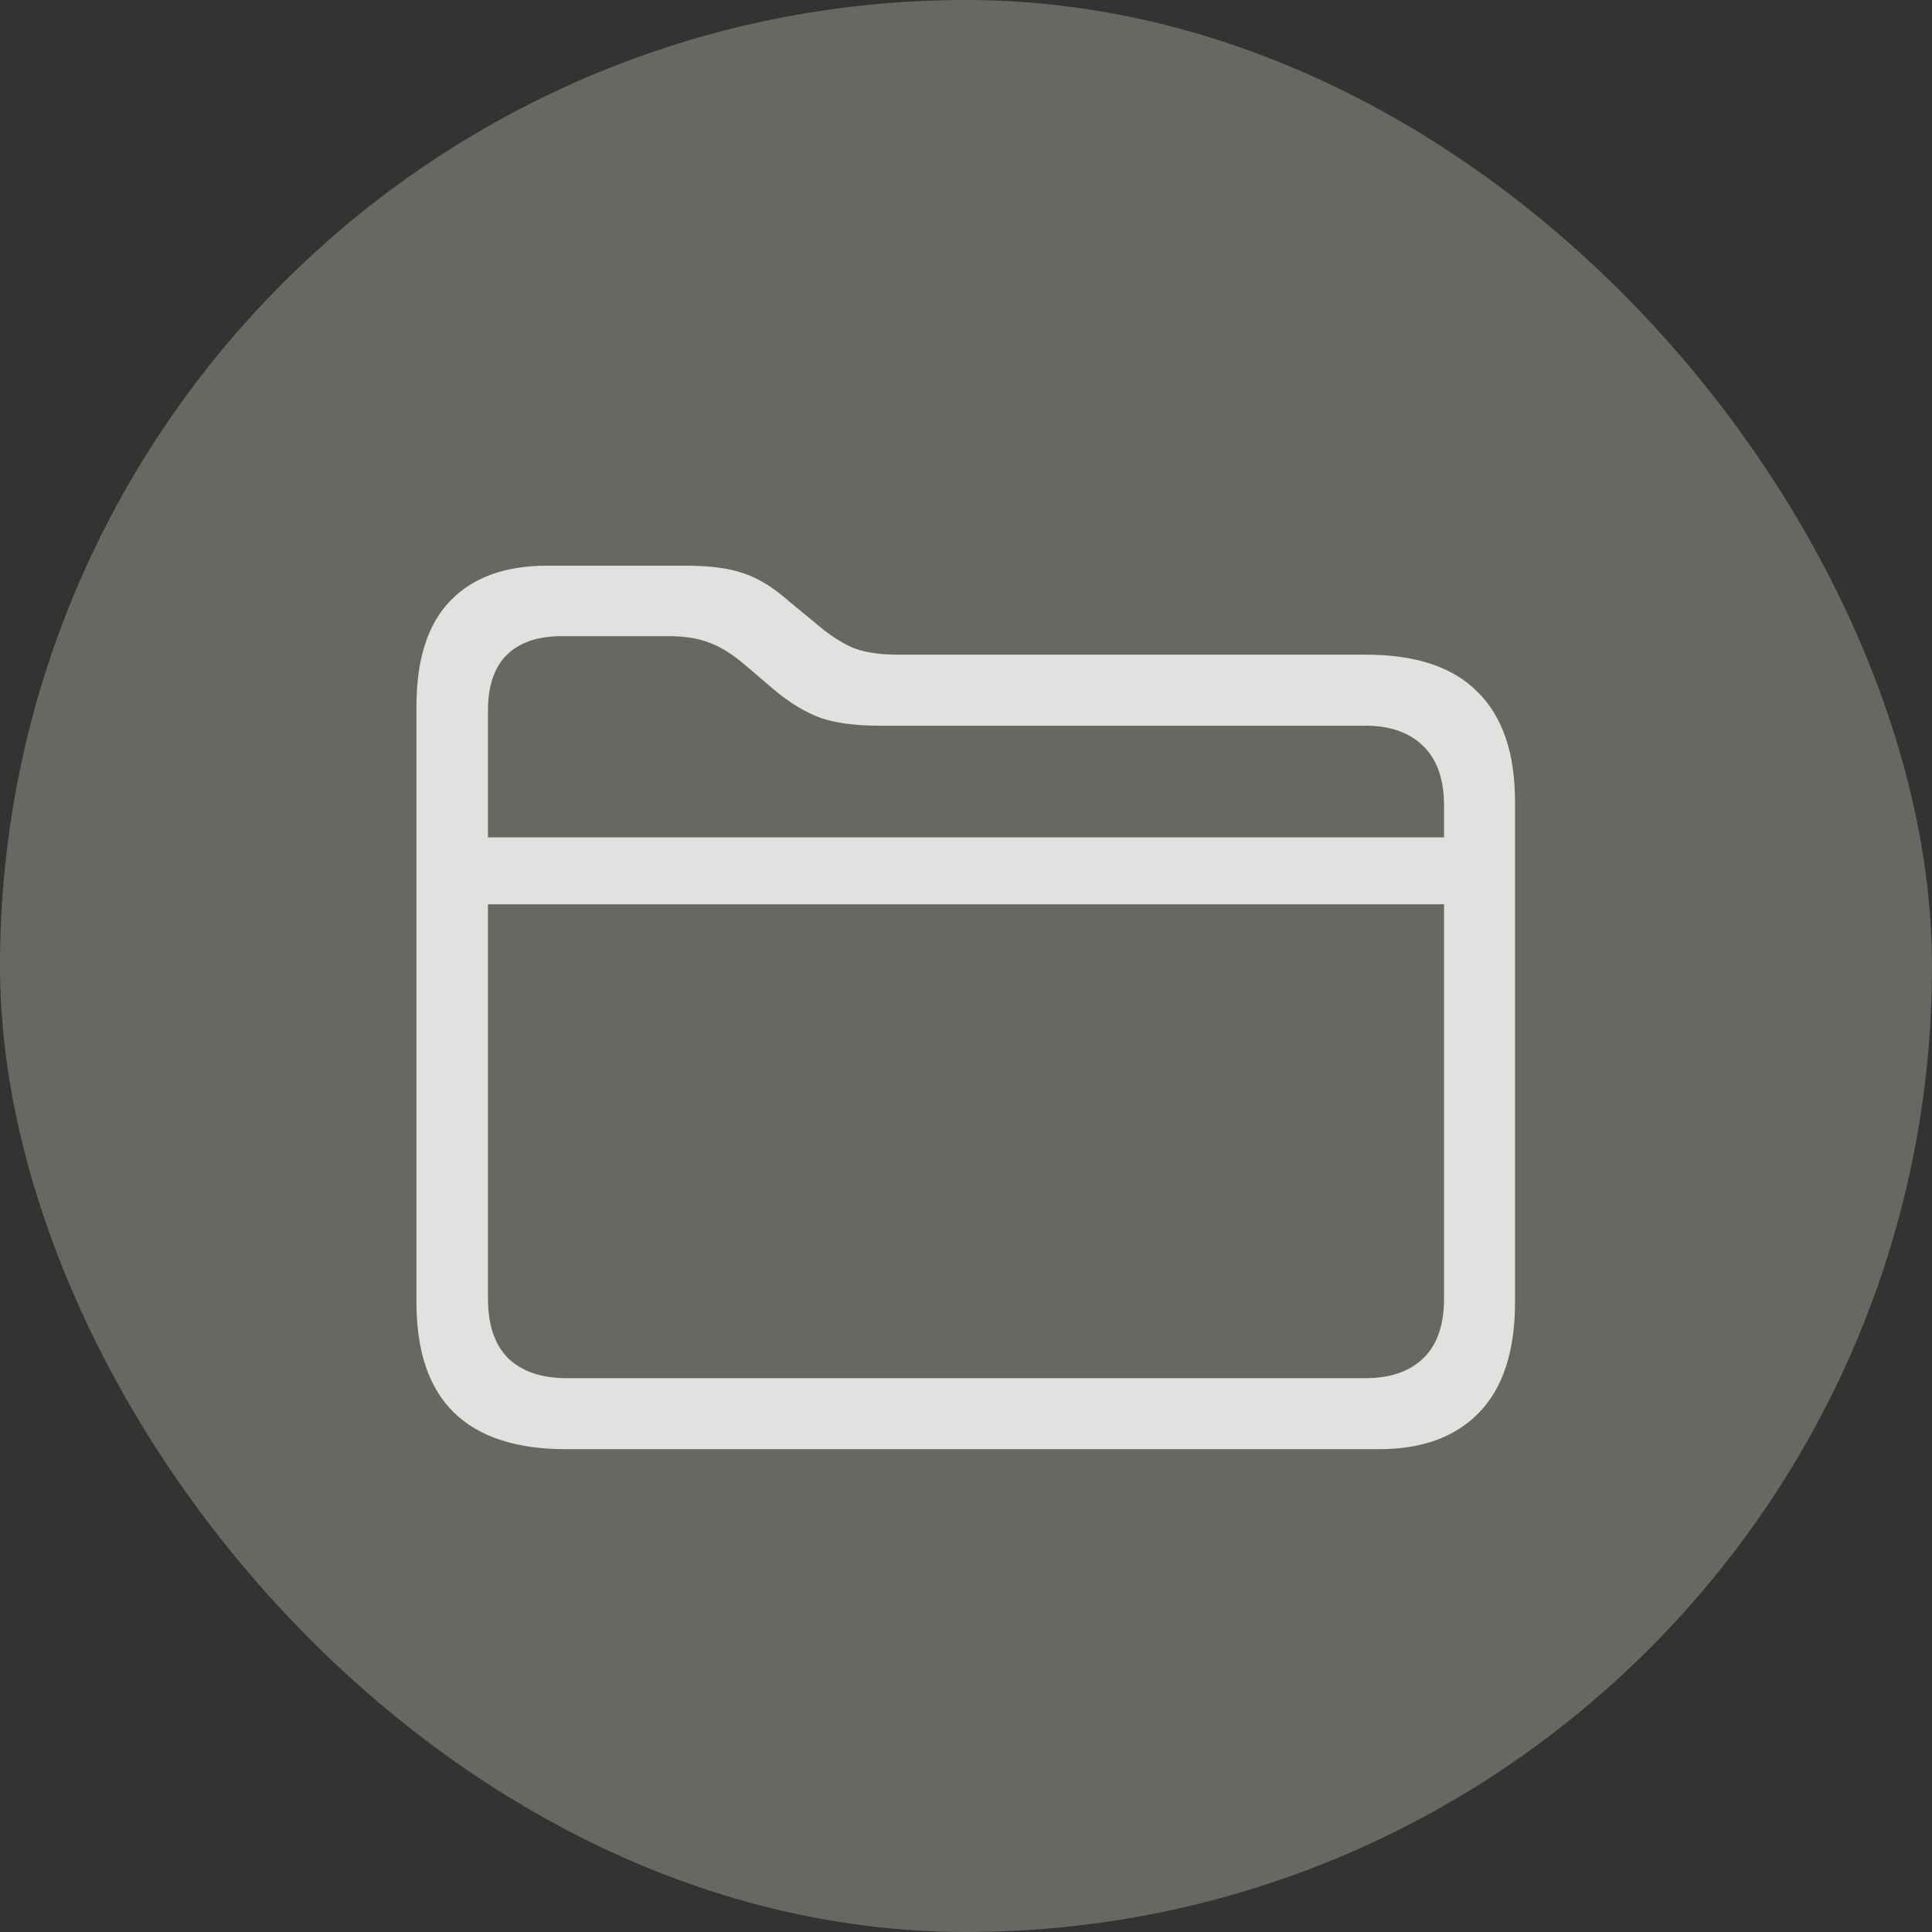
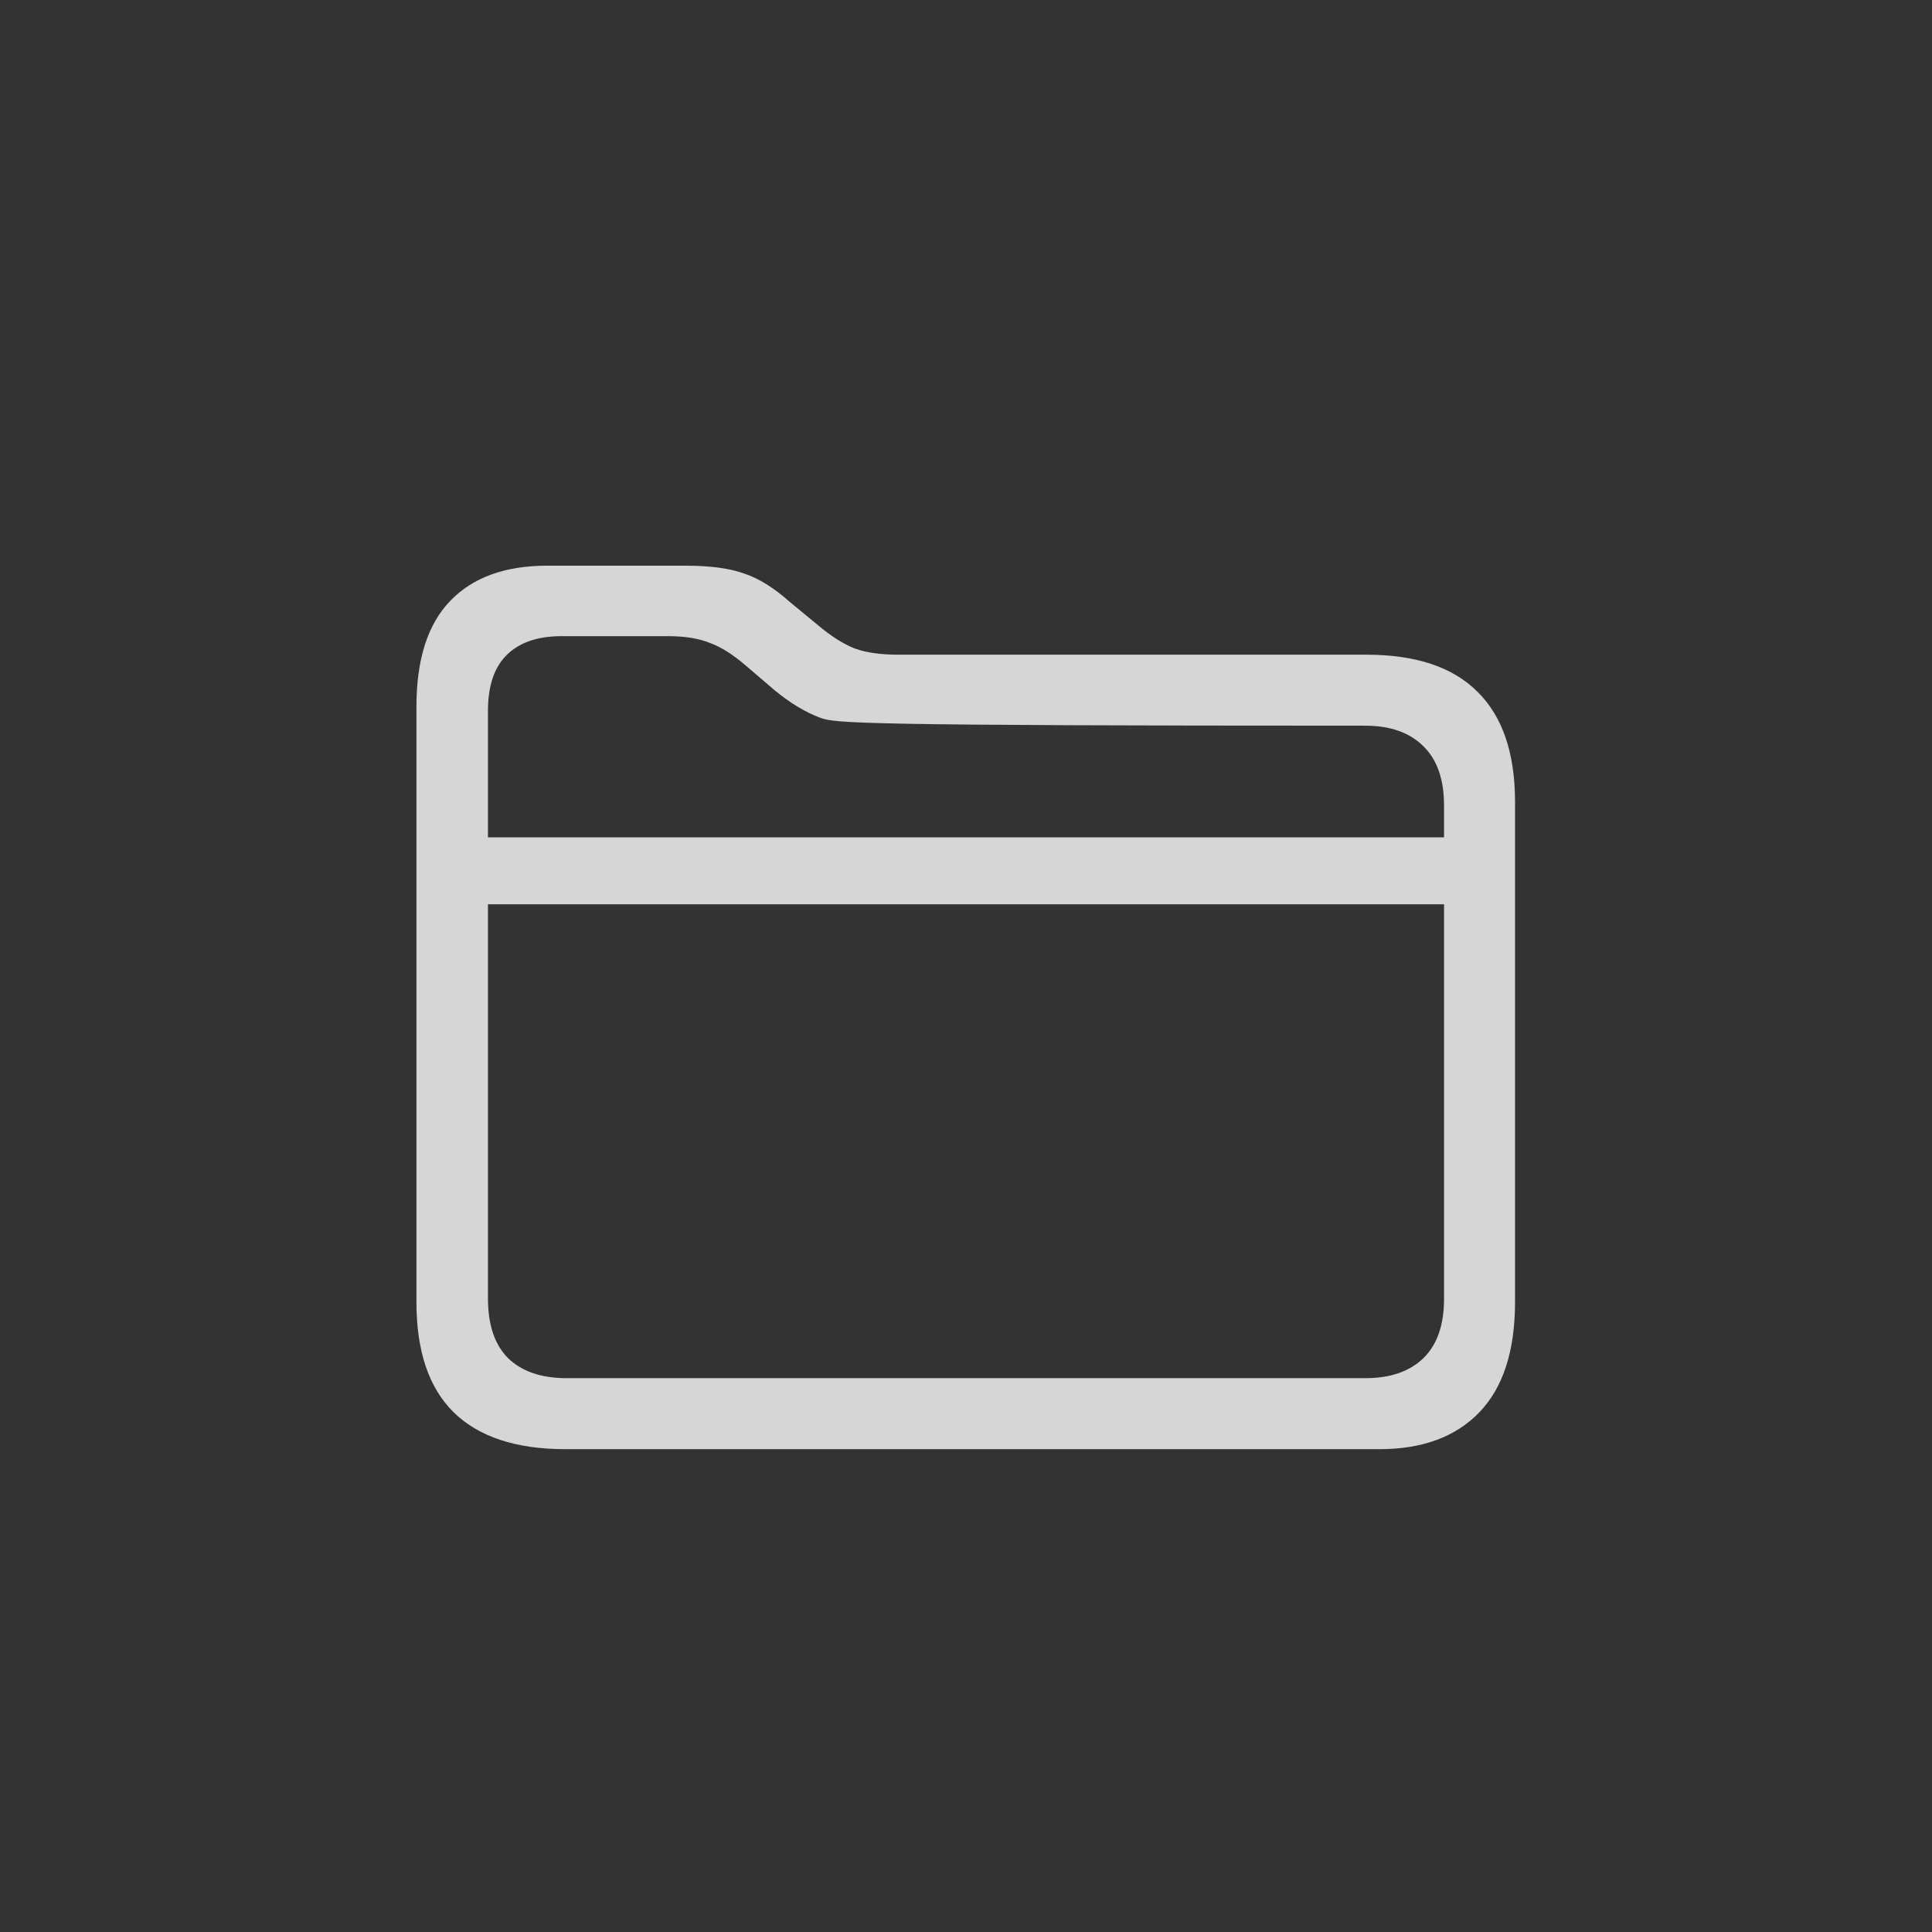
<svg xmlns="http://www.w3.org/2000/svg" width="44" height="44" viewBox="0 0 44 44" fill="none">
  <rect x="0" y="0" width="44" height="44" fill="#333333" stroke="none" />
-   <rect width="44" height="44" rx="22" fill="#696761" />
-   <path d="M12.883 33.004C11.75 33.004 10.898 32.723 10.328 32.16C9.766 31.605 9.484 30.77 9.484 29.652V16.094C9.484 15.016 9.742 14.211 10.258 13.68C10.773 13.148 11.508 12.883 12.461 12.883H15.613C16.168 12.883 16.609 12.941 16.938 13.059C17.273 13.168 17.621 13.383 17.98 13.703L18.648 14.254C18.938 14.496 19.211 14.668 19.469 14.77C19.727 14.863 20.055 14.91 20.453 14.91H31.117C32.242 14.91 33.086 15.191 33.648 15.754C34.219 16.316 34.504 17.152 34.504 18.262V29.652C34.504 30.762 34.234 31.598 33.695 32.16C33.156 32.723 32.395 33.004 31.41 33.004H12.883ZM12.906 31.387H31.094C31.664 31.387 32.105 31.234 32.418 30.93C32.73 30.625 32.887 30.176 32.887 29.582V18.344C32.887 17.75 32.73 17.301 32.418 16.996C32.105 16.684 31.664 16.527 31.094 16.527H20.031C19.484 16.527 19.039 16.469 18.695 16.352C18.352 16.227 18 16.016 17.641 15.719L16.996 15.168C16.699 14.91 16.422 14.734 16.164 14.641C15.914 14.539 15.598 14.488 15.215 14.488H12.789C12.242 14.488 11.824 14.633 11.535 14.922C11.254 15.203 11.113 15.625 11.113 16.188V29.57C11.113 30.172 11.266 30.625 11.57 30.93C11.883 31.234 12.328 31.387 12.906 31.387ZM10.469 20.594V19.07H33.531V20.594H10.469Z" fill="white" fill-opacity="0.8" />
+   <path d="M12.883 33.004C11.75 33.004 10.898 32.723 10.328 32.16C9.766 31.605 9.484 30.77 9.484 29.652V16.094C9.484 15.016 9.742 14.211 10.258 13.68C10.773 13.148 11.508 12.883 12.461 12.883H15.613C16.168 12.883 16.609 12.941 16.938 13.059C17.273 13.168 17.621 13.383 17.98 13.703L18.648 14.254C18.938 14.496 19.211 14.668 19.469 14.77C19.727 14.863 20.055 14.91 20.453 14.91H31.117C32.242 14.91 33.086 15.191 33.648 15.754C34.219 16.316 34.504 17.152 34.504 18.262V29.652C34.504 30.762 34.234 31.598 33.695 32.16C33.156 32.723 32.395 33.004 31.41 33.004H12.883ZM12.906 31.387H31.094C31.664 31.387 32.105 31.234 32.418 30.93C32.73 30.625 32.887 30.176 32.887 29.582V18.344C32.887 17.75 32.73 17.301 32.418 16.996C32.105 16.684 31.664 16.527 31.094 16.527C19.484 16.527 19.039 16.469 18.695 16.352C18.352 16.227 18 16.016 17.641 15.719L16.996 15.168C16.699 14.91 16.422 14.734 16.164 14.641C15.914 14.539 15.598 14.488 15.215 14.488H12.789C12.242 14.488 11.824 14.633 11.535 14.922C11.254 15.203 11.113 15.625 11.113 16.188V29.57C11.113 30.172 11.266 30.625 11.57 30.93C11.883 31.234 12.328 31.387 12.906 31.387ZM10.469 20.594V19.07H33.531V20.594H10.469Z" fill="white" fill-opacity="0.8" />
</svg>